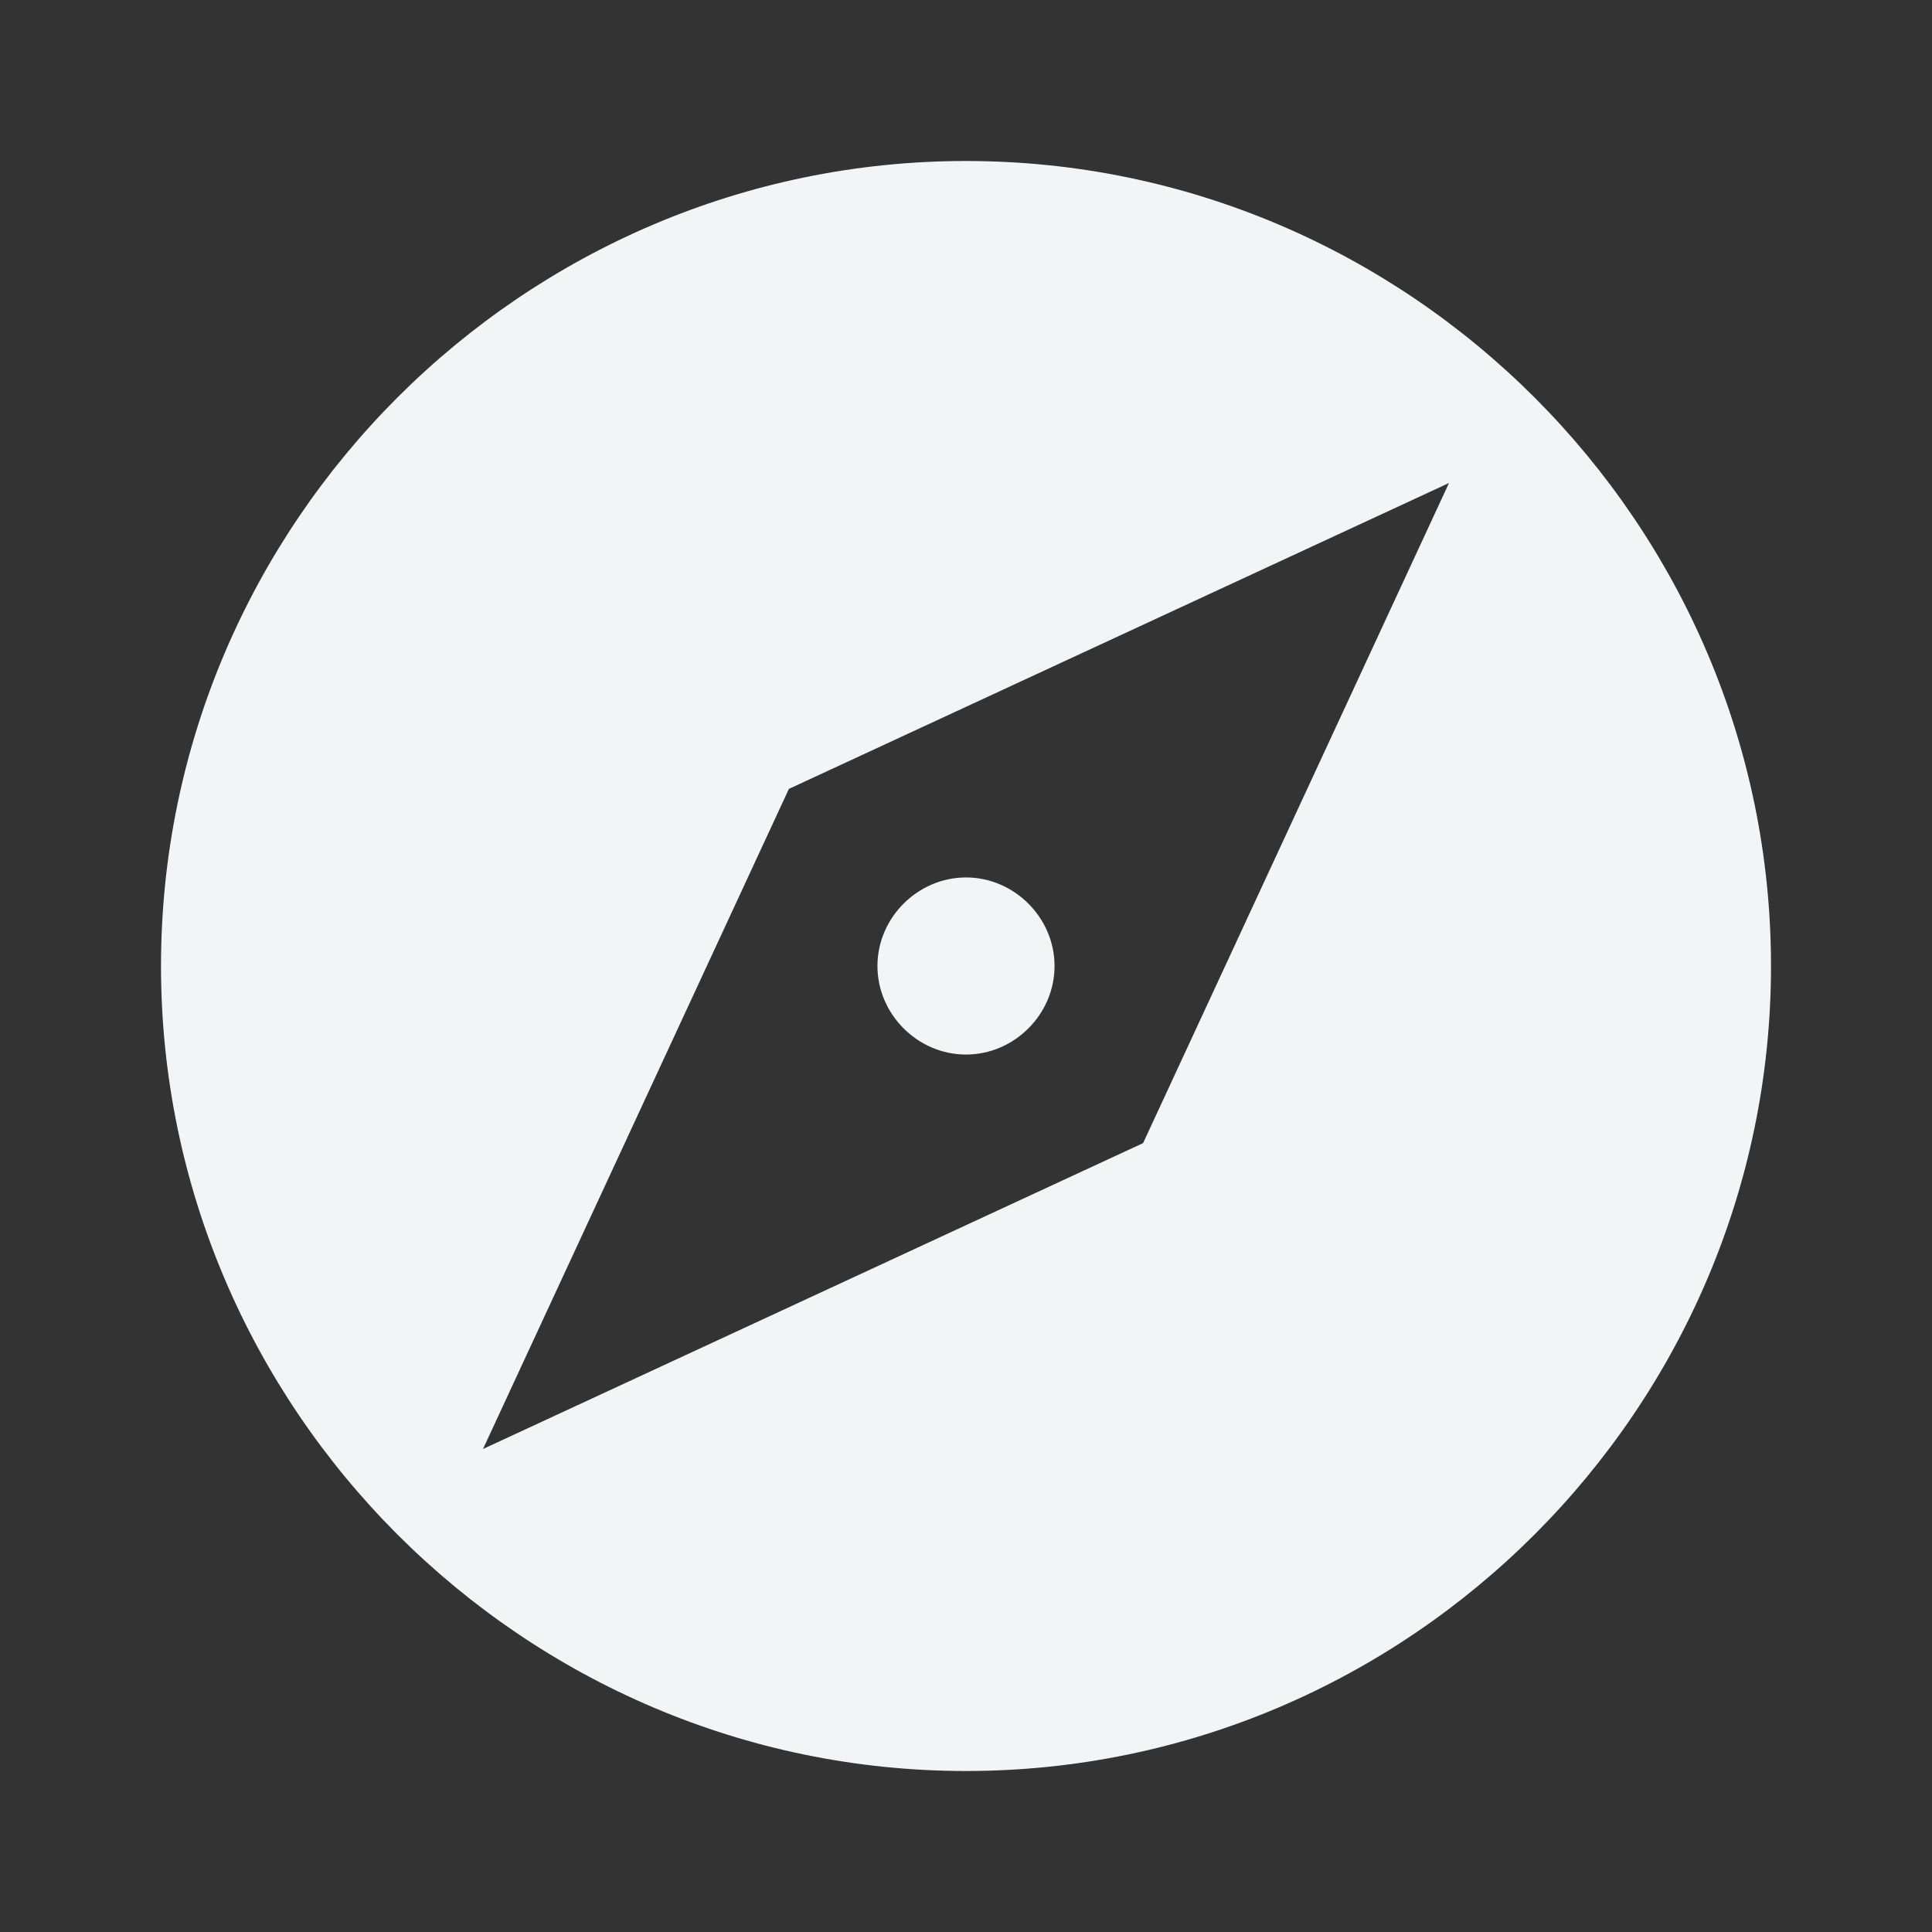
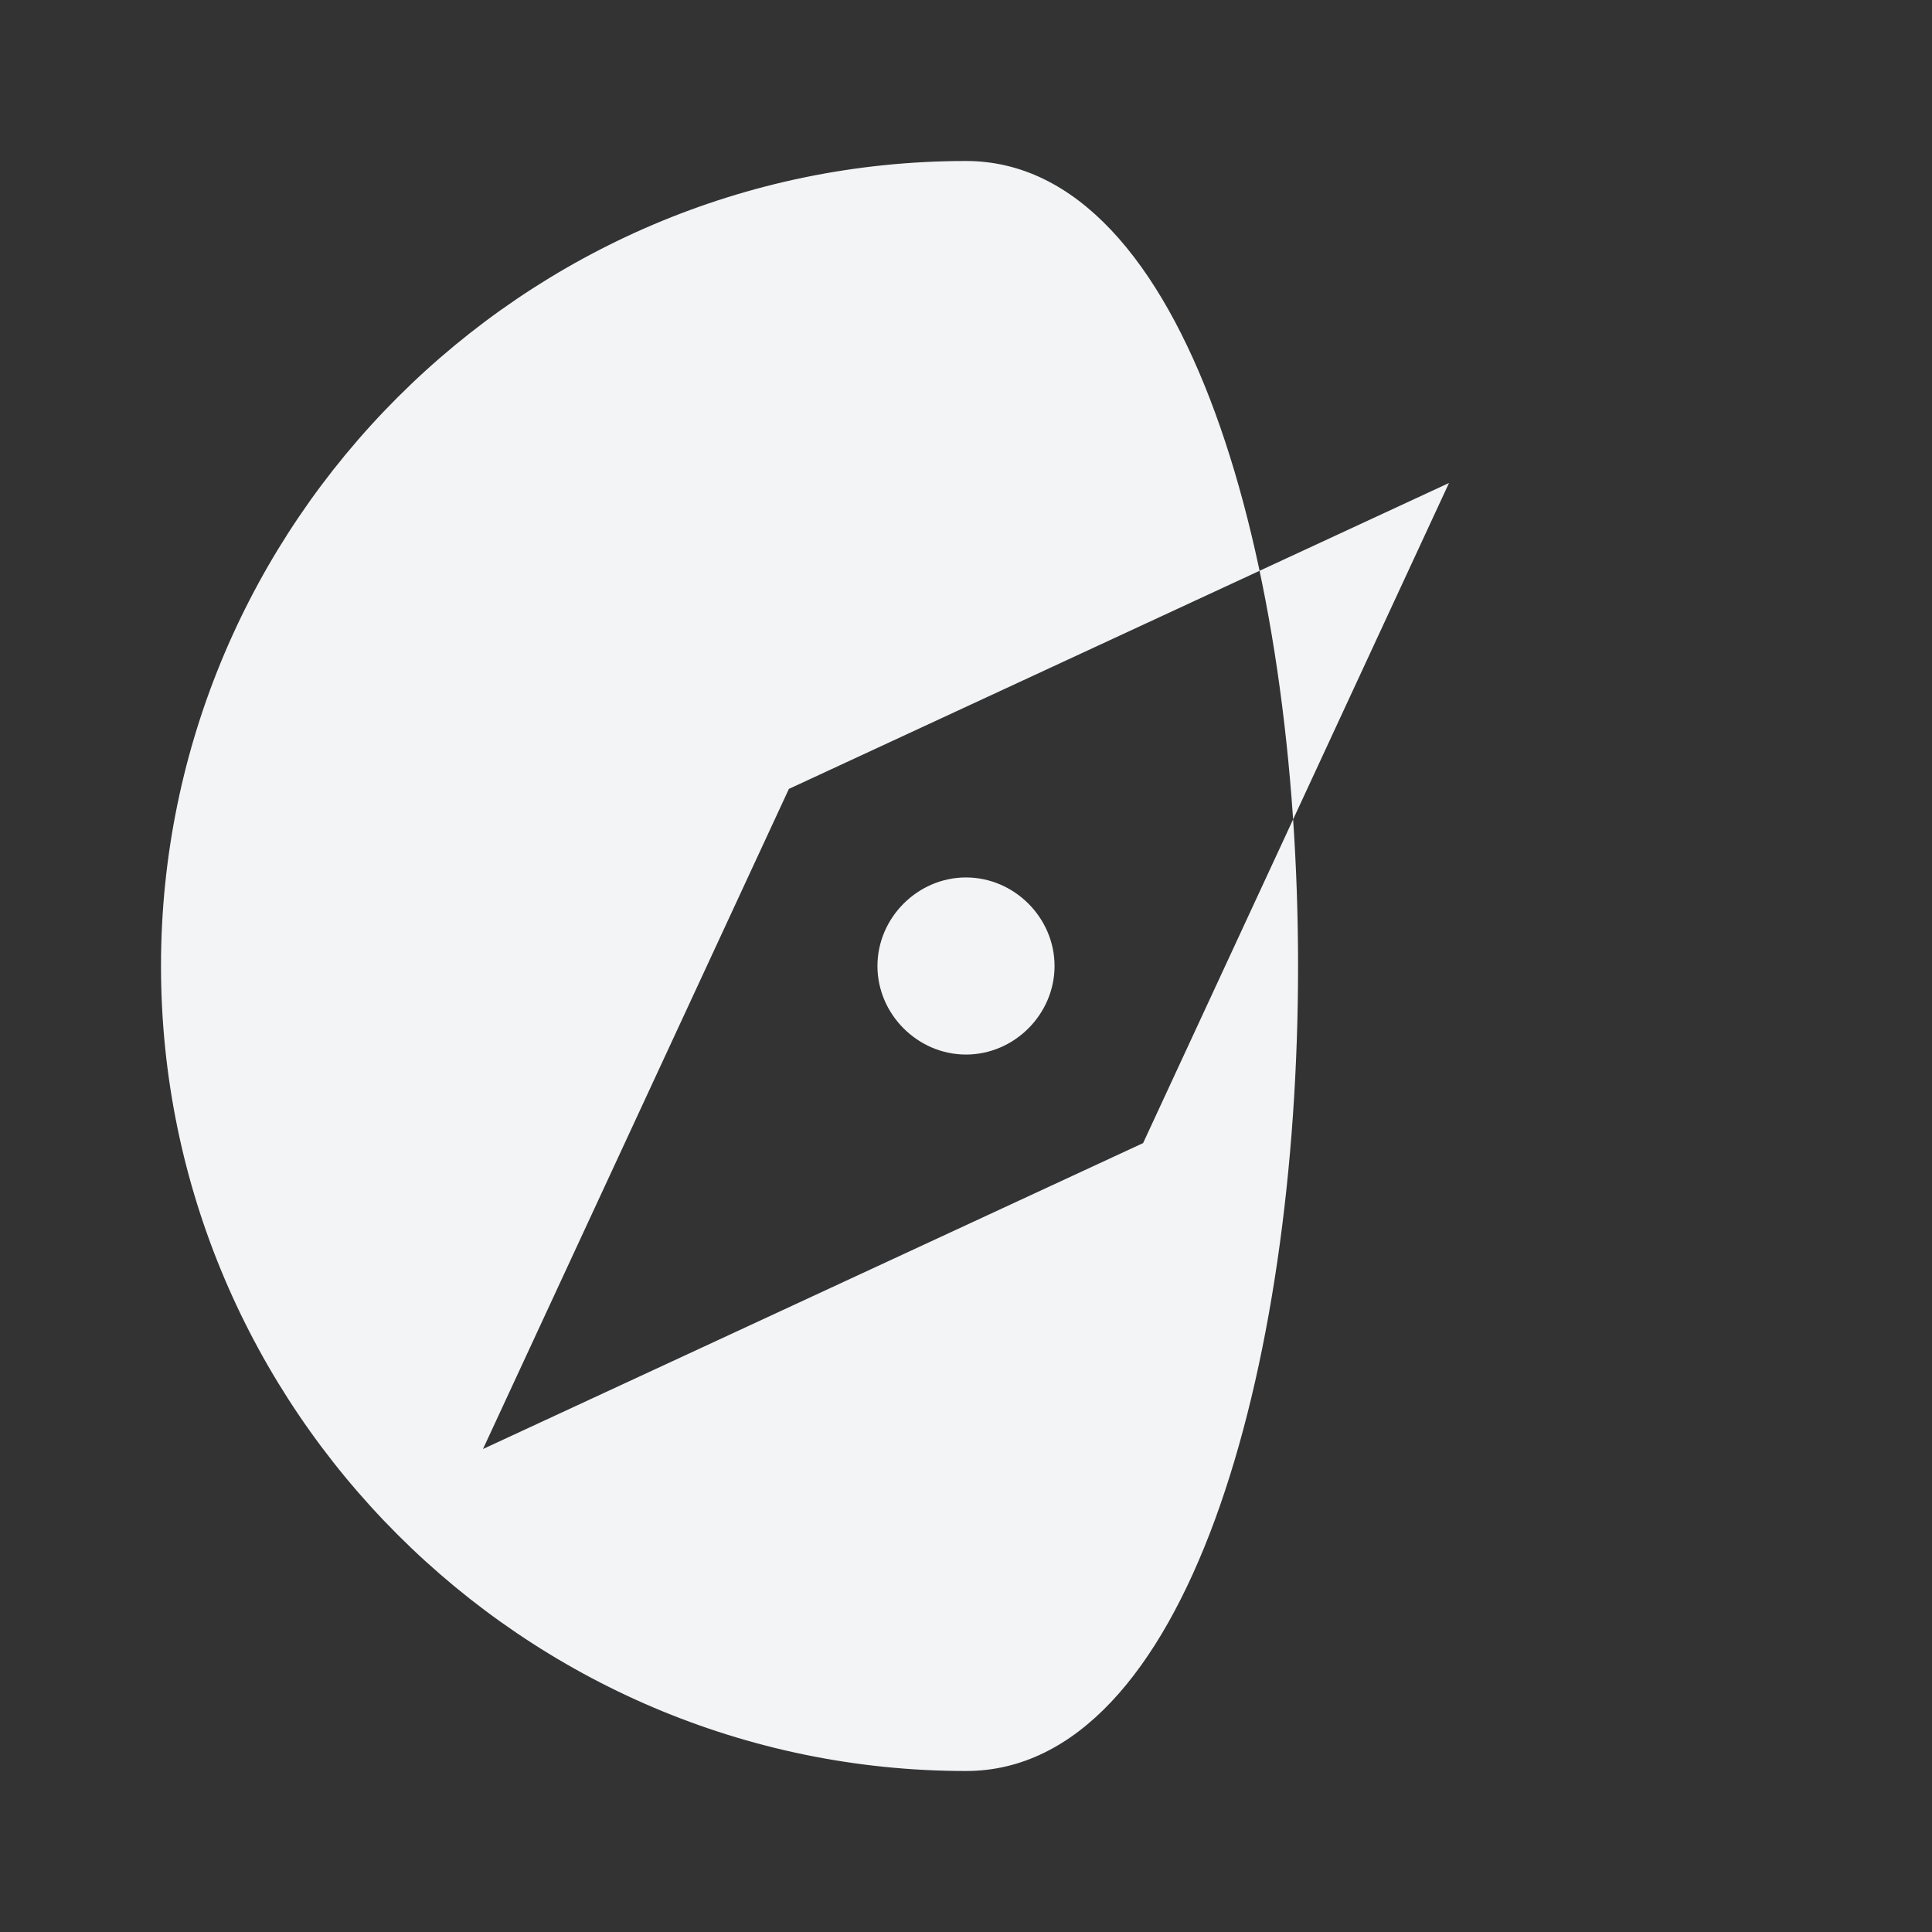
<svg xmlns="http://www.w3.org/2000/svg" version="1.1" id="Layer_1" x="0px" y="0px" viewBox="0 0 24 24" style="enable-background:new 0 0 24 24;" xml:space="preserve">
  <rect x="0" y="0" width="24" height="24" fill="#333333" stroke="none" />
  <style type="text/css">
	.st0{fill:#F2F4F6;}
</style>
-   <path class="st0" d="M12,10.9c-0.6,0-1.1,0.5-1.1,1.1s0.5,1.1,1.1,1.1s1.1-0.5,1.1-1.1S12.6,10.9,12,10.9z M12,2C6.5,2,2,6.5,2,12  s4.5,10,10,10s10-4.5,10-10S17.5,2,12,2z M14.2,14.2L6,18l3.8-8.2L18,6L14.2,14.2z" />
+   <path class="st0" d="M12,10.9c-0.6,0-1.1,0.5-1.1,1.1s0.5,1.1,1.1,1.1s1.1-0.5,1.1-1.1S12.6,10.9,12,10.9z M12,2C6.5,2,2,6.5,2,12  s4.5,10,10,10S17.5,2,12,2z M14.2,14.2L6,18l3.8-8.2L18,6L14.2,14.2z" />
</svg>